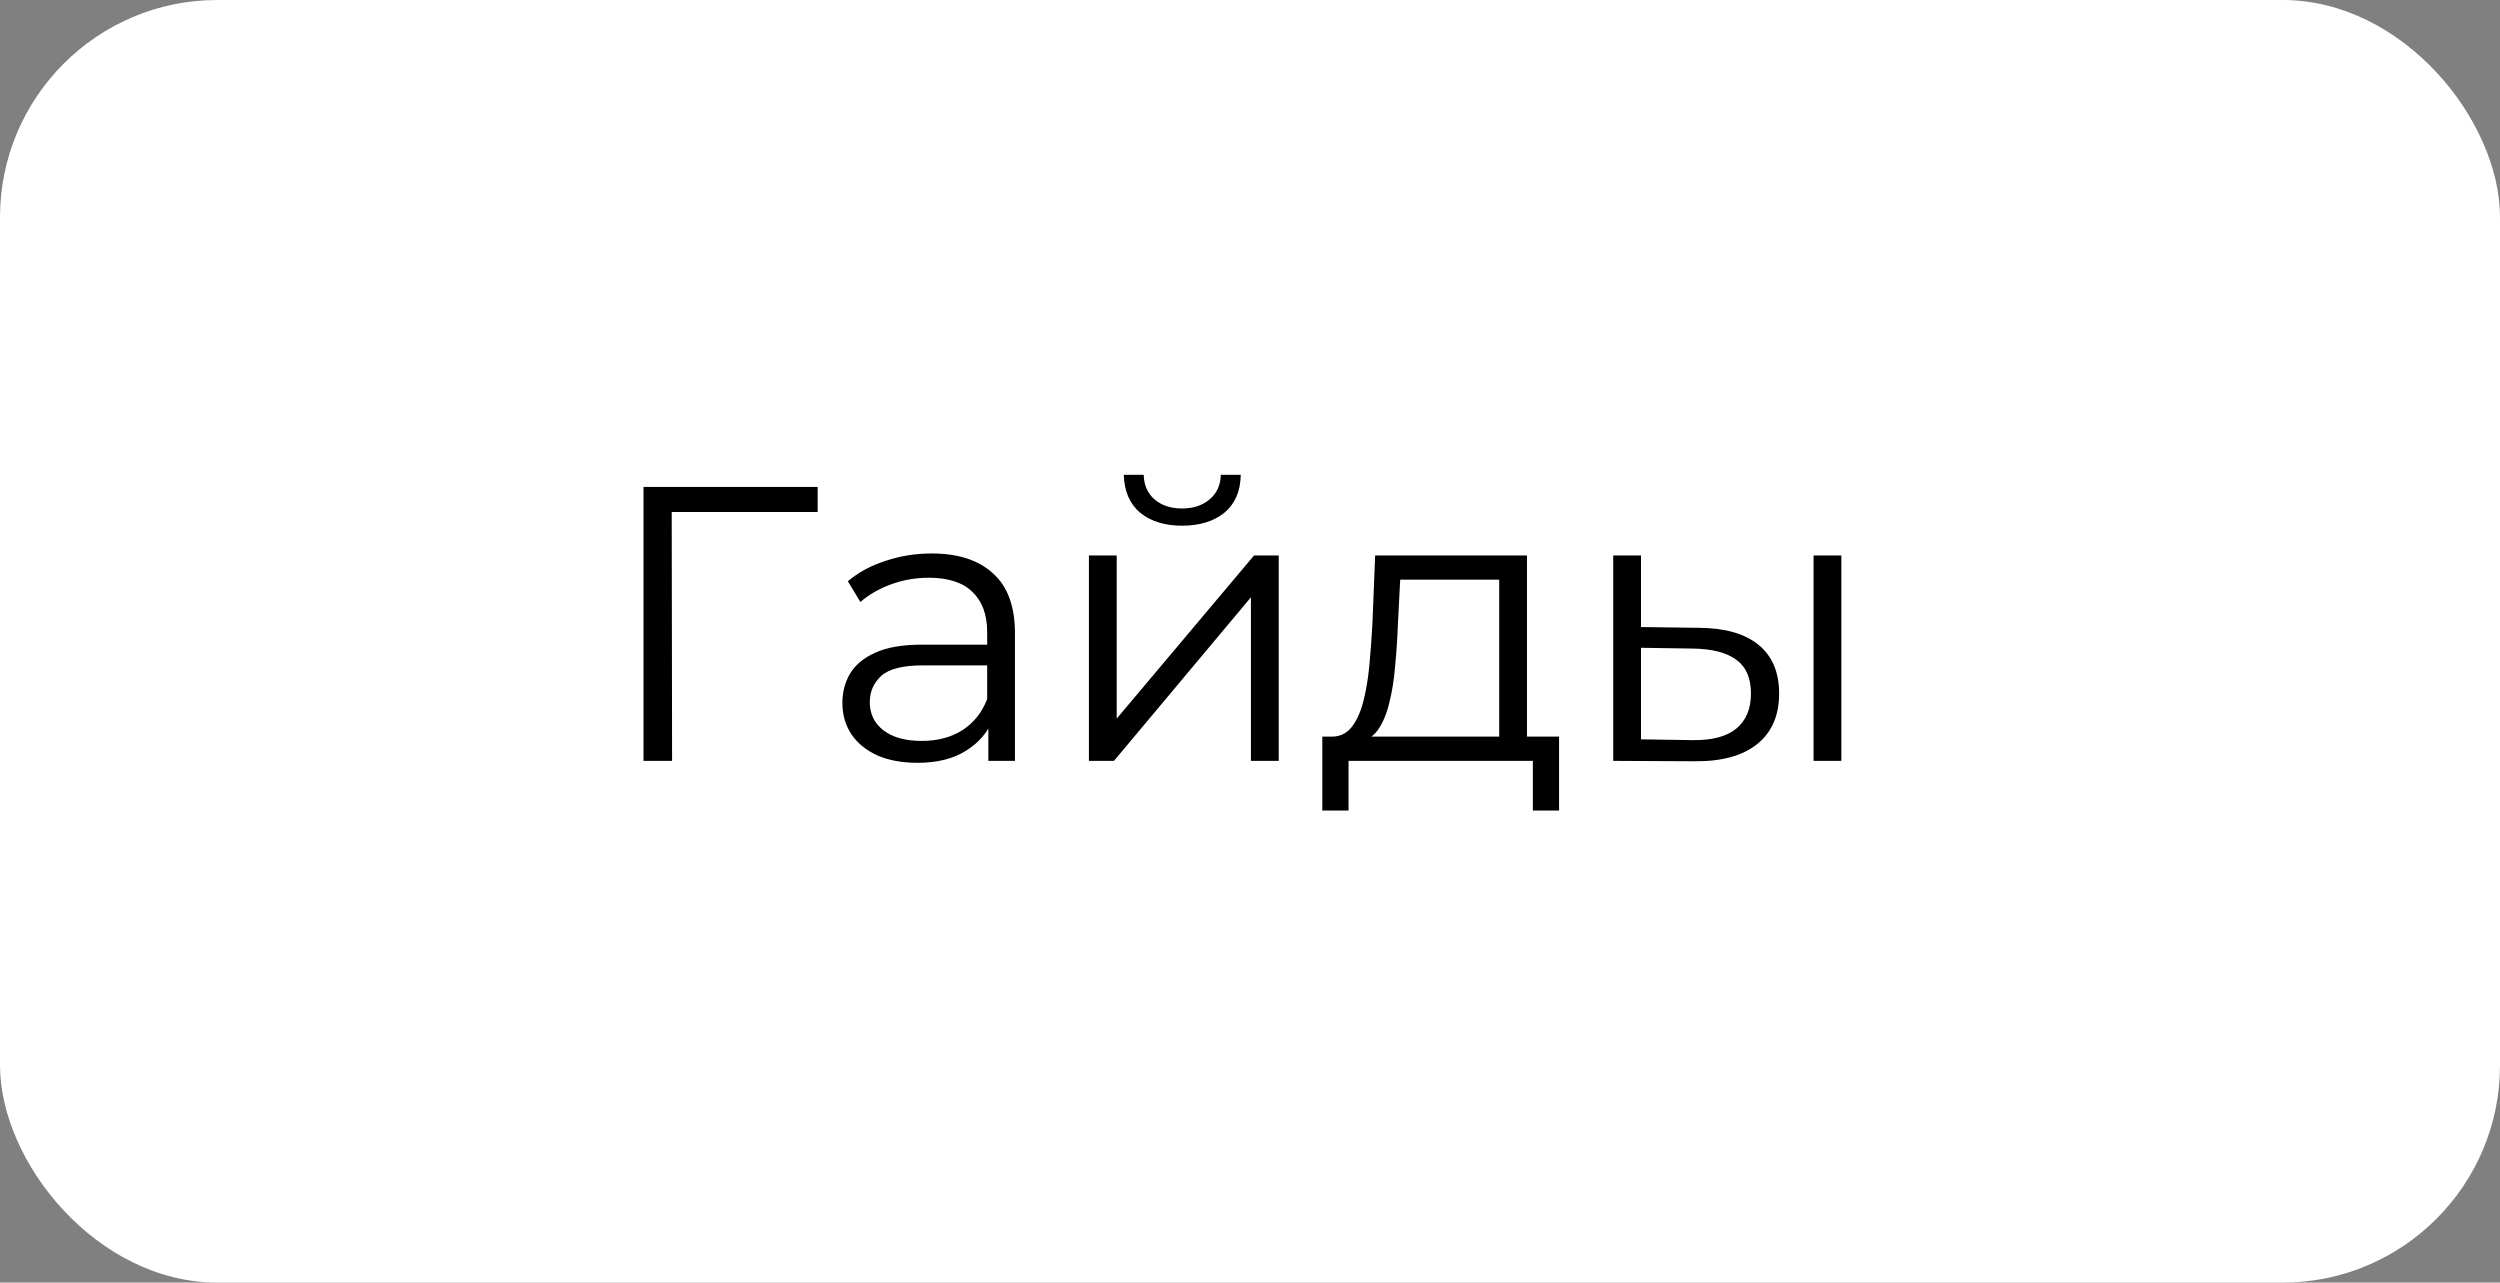
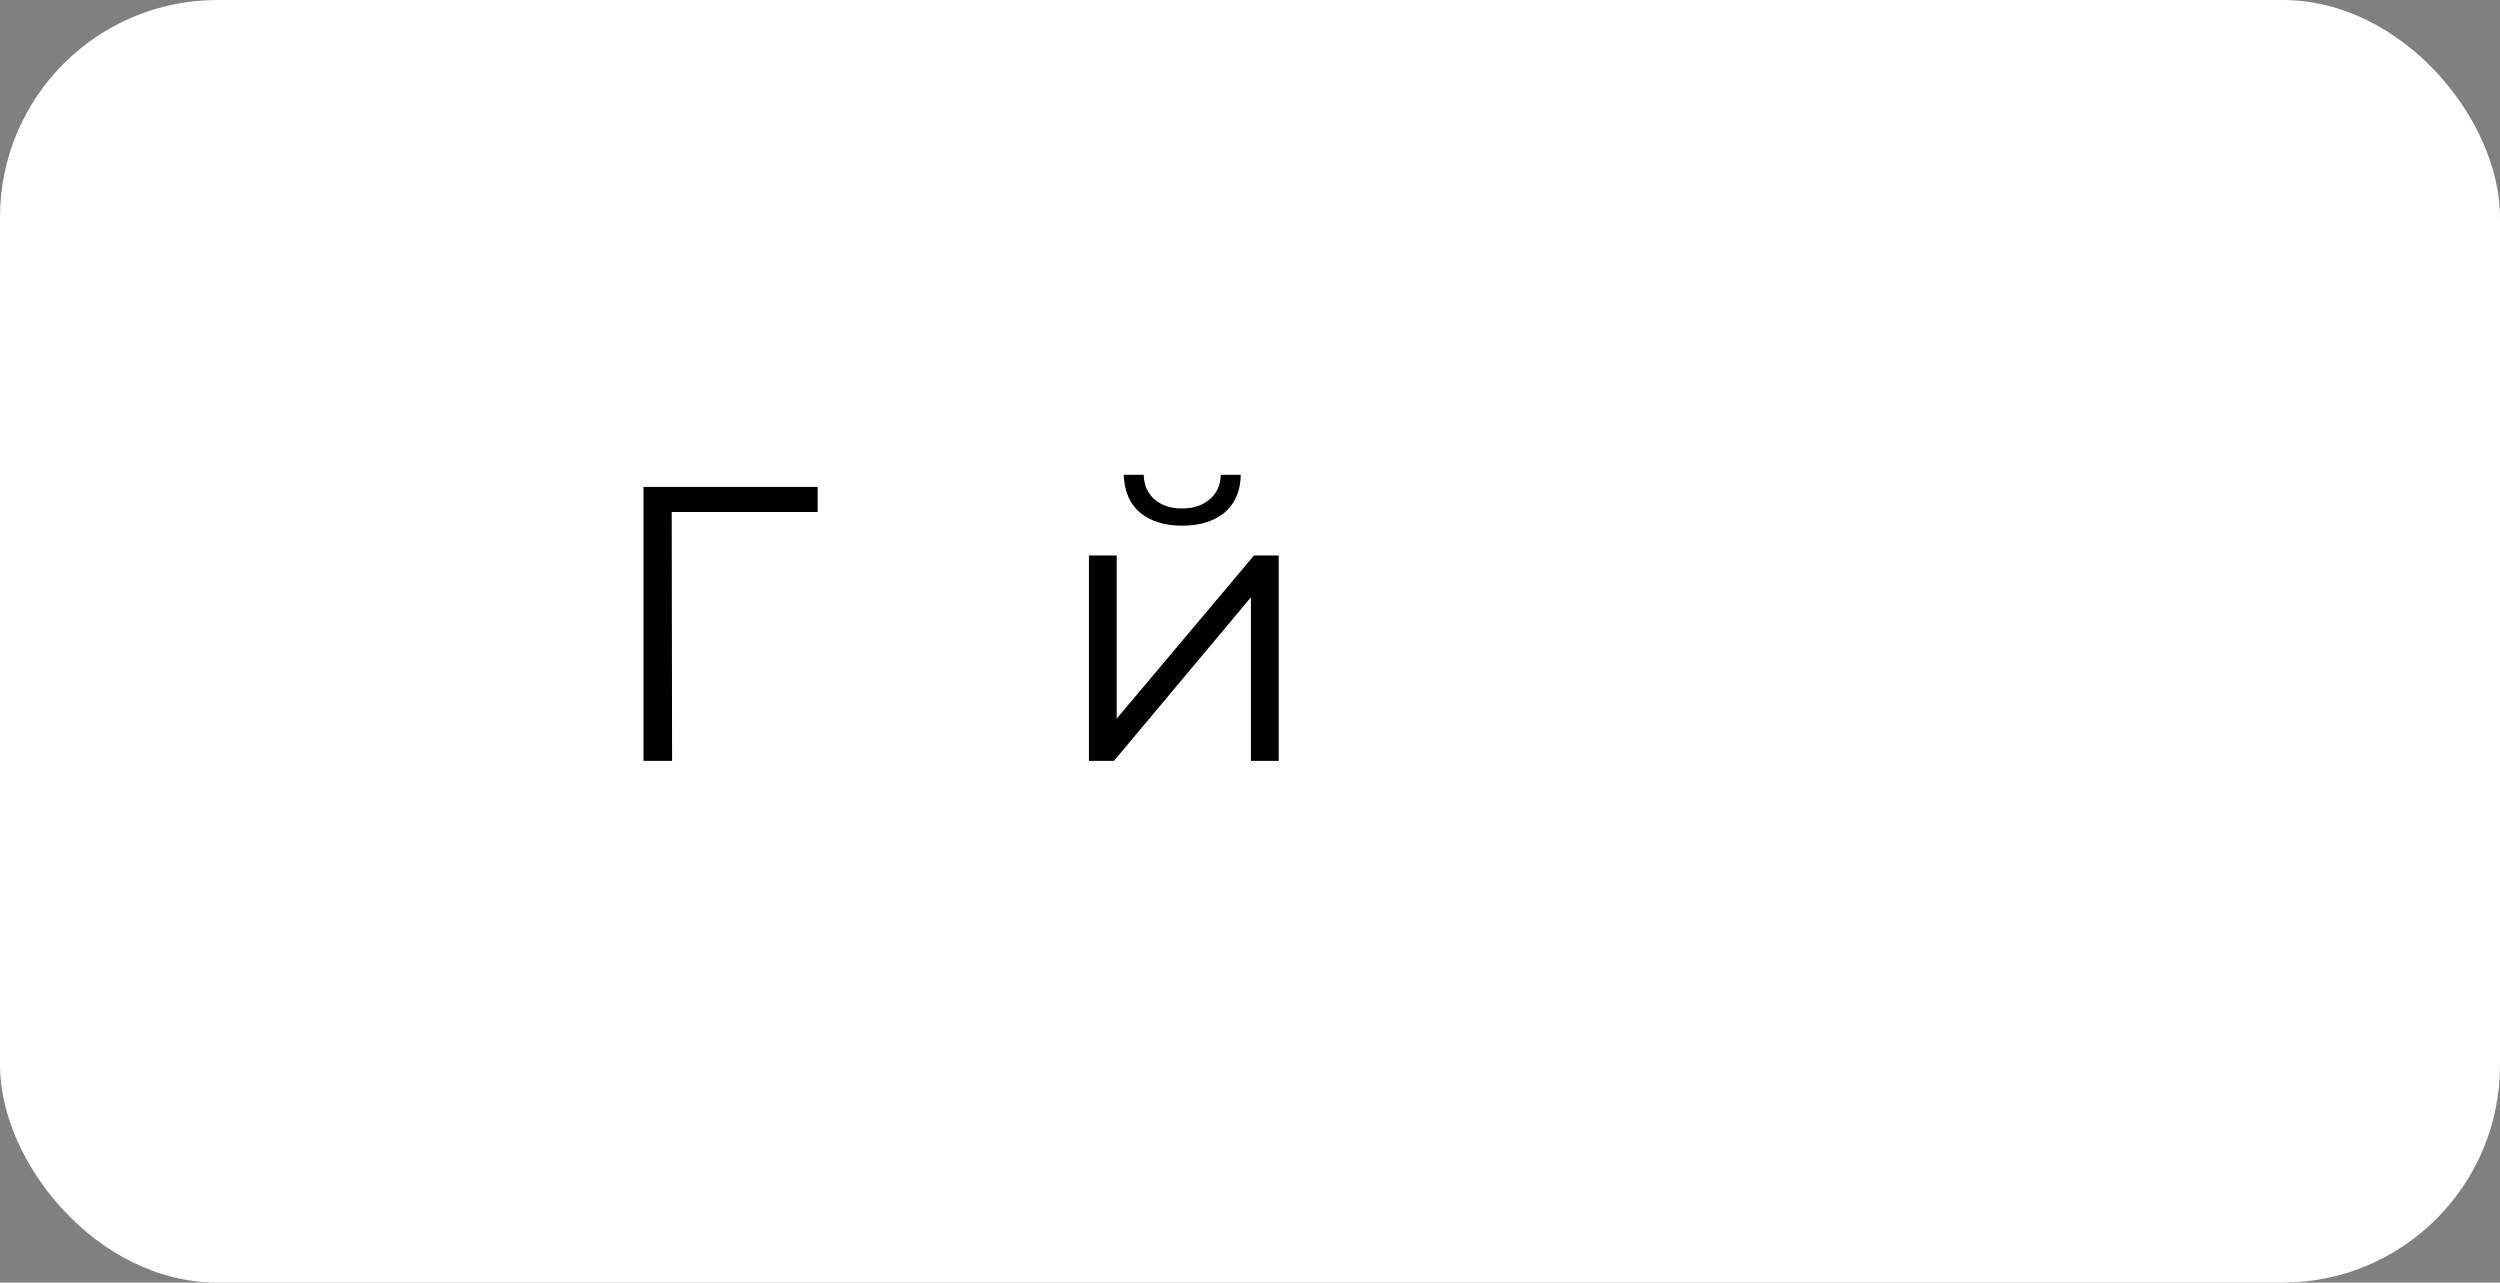
<svg xmlns="http://www.w3.org/2000/svg" width="115" height="59" viewBox="0 0 115 59" fill="none">
  <rect x="0" y="0" width="115" height="59" fill="#808080" stroke="none" />
  <rect width="115" height="59" rx="10" fill="white" />
  <path d="M29.602 35V22.4H37.612V23.552H30.556L30.898 23.21L30.916 35H29.602Z" fill="black" />
-   <path d="M45.464 35V32.912L45.41 32.57V29.078C45.41 28.274 45.182 27.656 44.726 27.224C44.282 26.792 43.616 26.576 42.728 26.576C42.116 26.576 41.534 26.678 40.982 26.882C40.43 27.086 39.962 27.356 39.578 27.692L39.002 26.738C39.482 26.33 40.058 26.018 40.73 25.802C41.402 25.574 42.11 25.46 42.854 25.46C44.078 25.46 45.02 25.766 45.68 26.378C46.352 26.978 46.688 27.896 46.688 29.132V35H45.464ZM42.206 35.09C41.498 35.09 40.88 34.976 40.352 34.748C39.836 34.508 39.44 34.184 39.164 33.776C38.888 33.356 38.75 32.876 38.75 32.336C38.75 31.844 38.864 31.4 39.092 31.004C39.332 30.596 39.716 30.272 40.244 30.032C40.784 29.78 41.504 29.654 42.404 29.654H45.662V30.608H42.44C41.528 30.608 40.892 30.77 40.532 31.094C40.184 31.418 40.01 31.82 40.01 32.3C40.01 32.84 40.22 33.272 40.64 33.596C41.06 33.92 41.648 34.082 42.404 34.082C43.124 34.082 43.742 33.92 44.258 33.596C44.786 33.26 45.17 32.78 45.41 32.156L45.698 33.038C45.458 33.662 45.038 34.16 44.438 34.532C43.85 34.904 43.106 35.09 42.206 35.09Z" fill="black" />
  <path d="M50.09 35V25.55H51.368V33.056L57.687 25.55H58.821V35H57.542V27.476L51.242 35H50.09ZM54.374 24.182C53.583 24.182 52.941 23.984 52.449 23.588C51.968 23.18 51.717 22.598 51.693 21.842H52.611C52.623 22.322 52.791 22.7 53.114 22.976C53.438 23.252 53.858 23.39 54.374 23.39C54.891 23.39 55.31 23.252 55.635 22.976C55.971 22.7 56.145 22.322 56.157 21.842H57.075C57.062 22.598 56.81 23.18 56.319 23.588C55.827 23.984 55.178 24.182 54.374 24.182Z" fill="black" />
-   <path d="M68.963 34.388V26.666H64.409L64.301 28.772C64.277 29.408 64.235 30.032 64.175 30.644C64.127 31.256 64.037 31.82 63.905 32.336C63.785 32.84 63.611 33.254 63.383 33.578C63.155 33.89 62.861 34.07 62.501 34.118L61.223 33.884C61.595 33.896 61.901 33.764 62.141 33.488C62.381 33.2 62.567 32.81 62.699 32.318C62.831 31.826 62.927 31.268 62.987 30.644C63.047 30.008 63.095 29.36 63.131 28.7L63.257 25.55H70.241V34.388H68.963ZM60.827 37.286V33.884H71.717V37.286H70.511V35H62.033V37.286H60.827Z" fill="black" />
-   <path d="M83.424 35V25.55H84.702V35H83.424ZM78.186 28.88C79.374 28.892 80.28 29.156 80.904 29.672C81.528 30.188 81.84 30.932 81.84 31.904C81.84 32.912 81.504 33.686 80.832 34.226C80.16 34.766 79.2 35.03 77.952 35.018L74.208 35V25.55H75.486V28.844L78.186 28.88ZM77.862 34.046C78.75 34.058 79.416 33.884 79.86 33.524C80.316 33.152 80.544 32.612 80.544 31.904C80.544 31.196 80.322 30.68 79.878 30.356C79.434 30.02 78.762 29.846 77.862 29.834L75.486 29.798V34.01L77.862 34.046Z" fill="black" />
</svg>